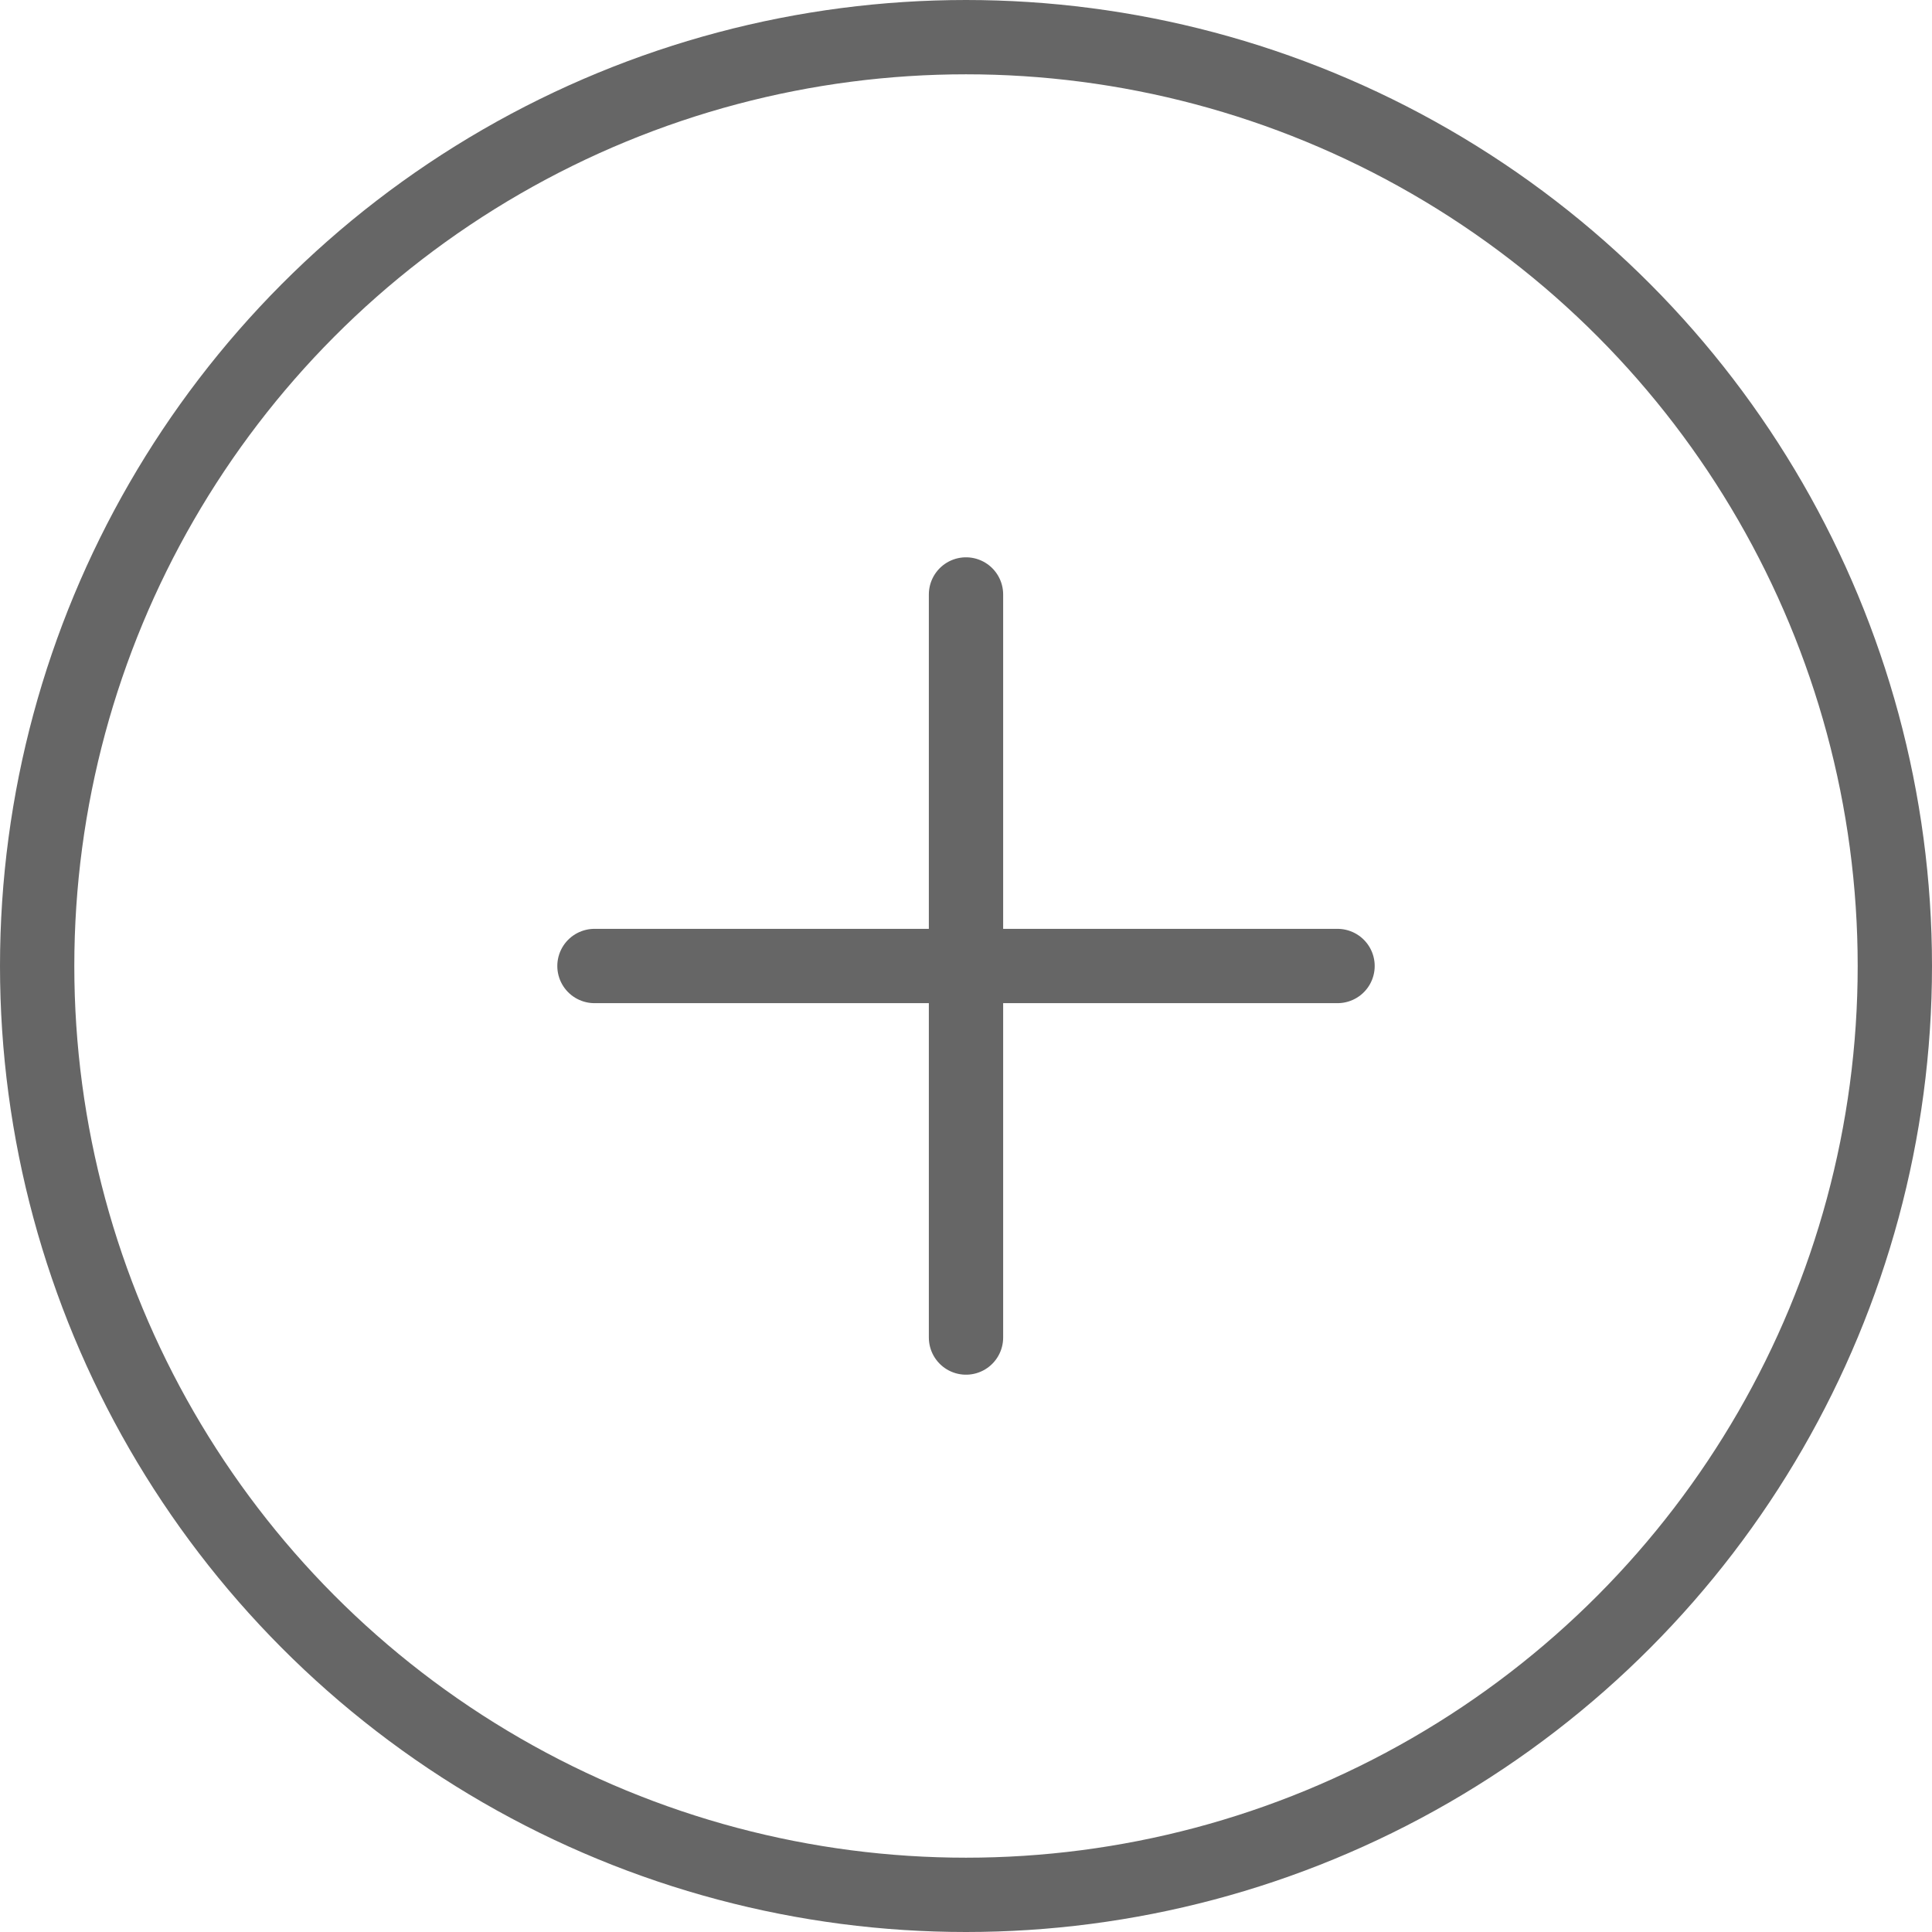
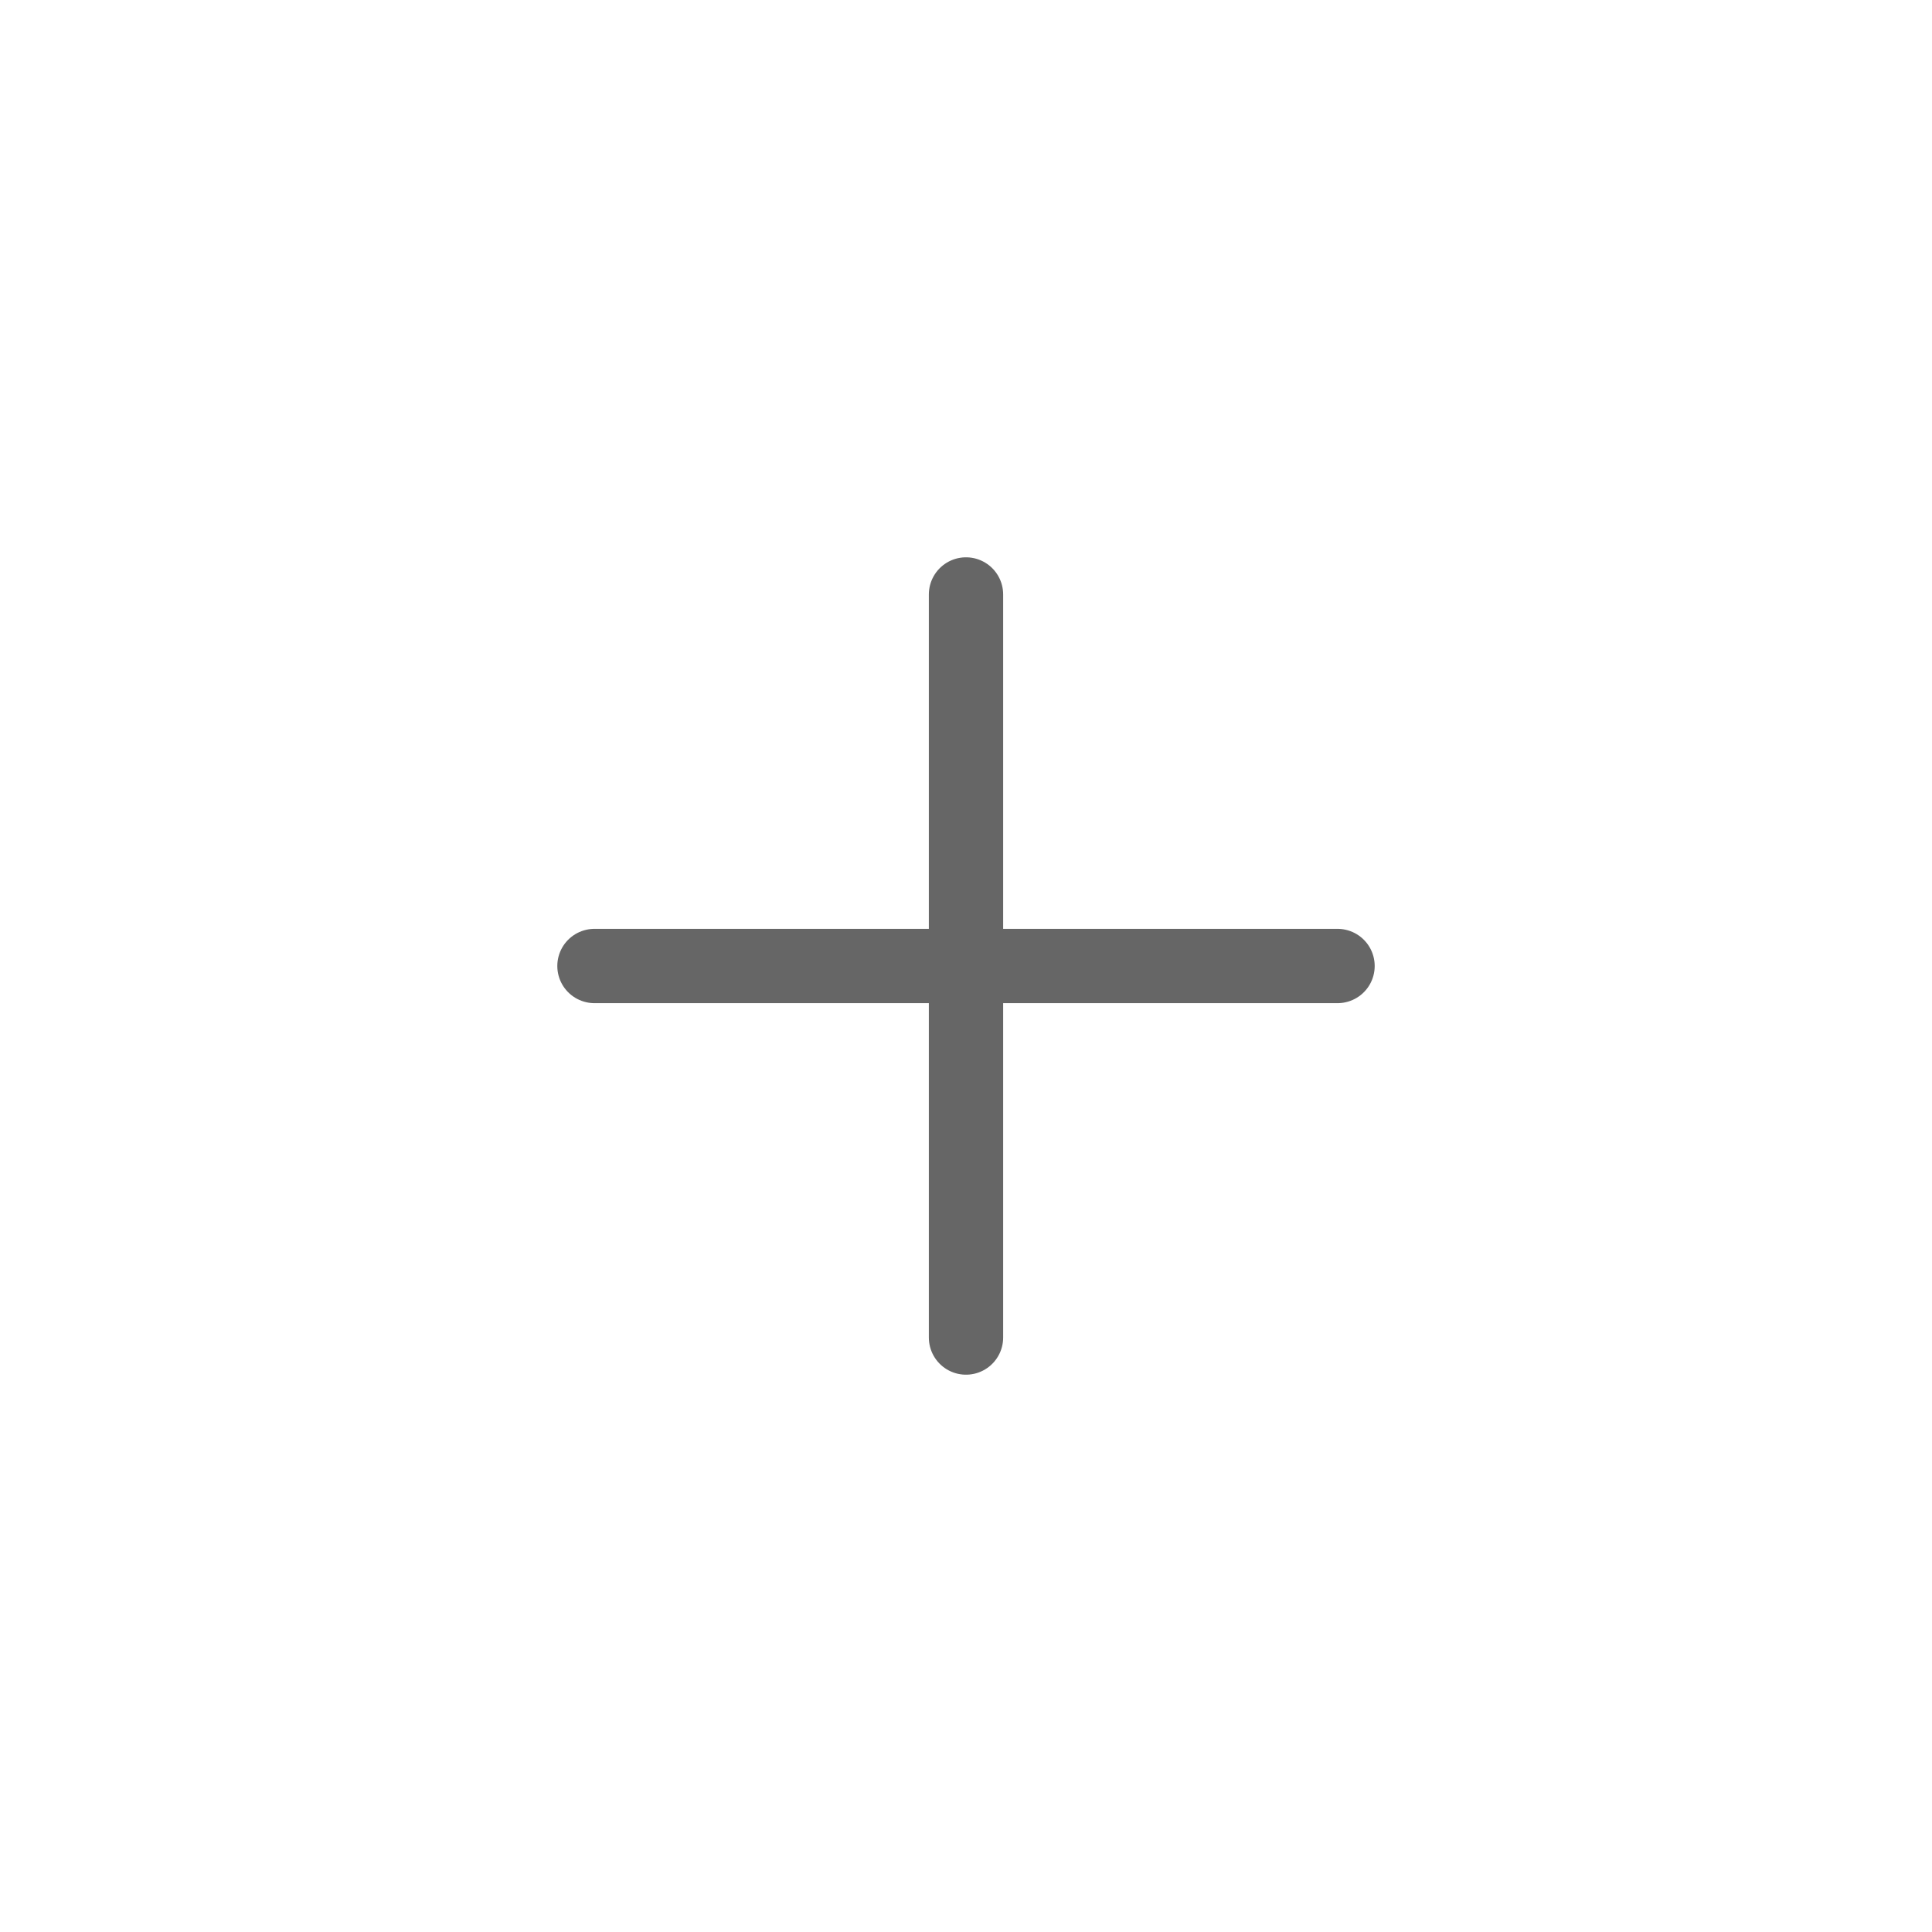
<svg xmlns="http://www.w3.org/2000/svg" width="26" height="26" viewBox="0 0 26 26" fill="none">
-   <circle cx="13" cy="13" r="12.5" stroke="#666666" />
  <path d="M8 13H18" stroke="#666666" stroke-linecap="round" stroke-linejoin="round" />
  <path d="M13 18V8" stroke="#666666" stroke-linecap="round" stroke-linejoin="round" />
</svg>